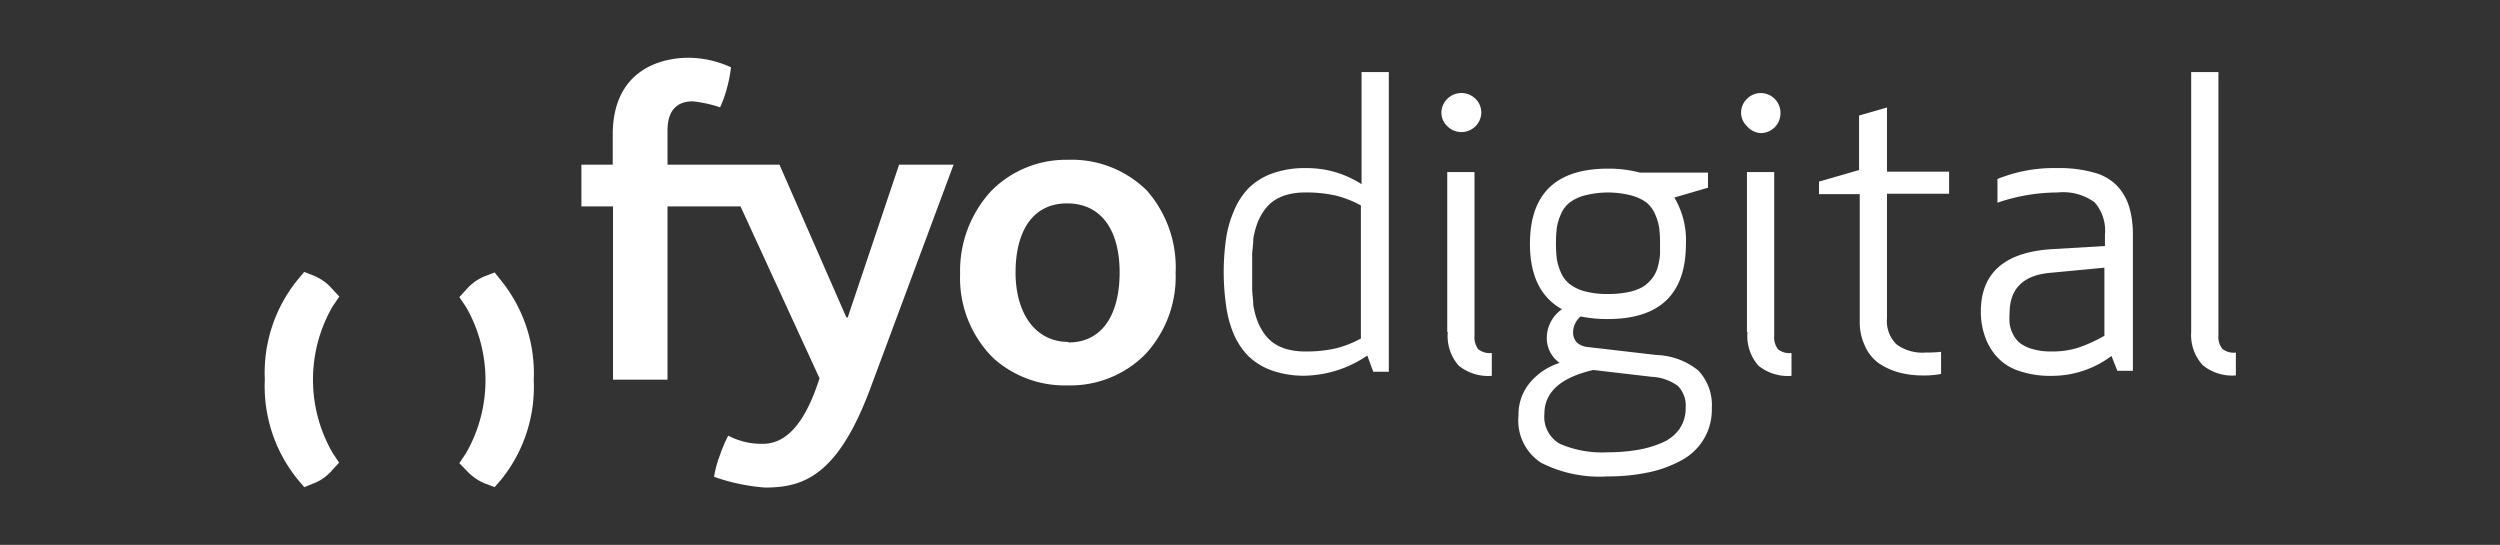
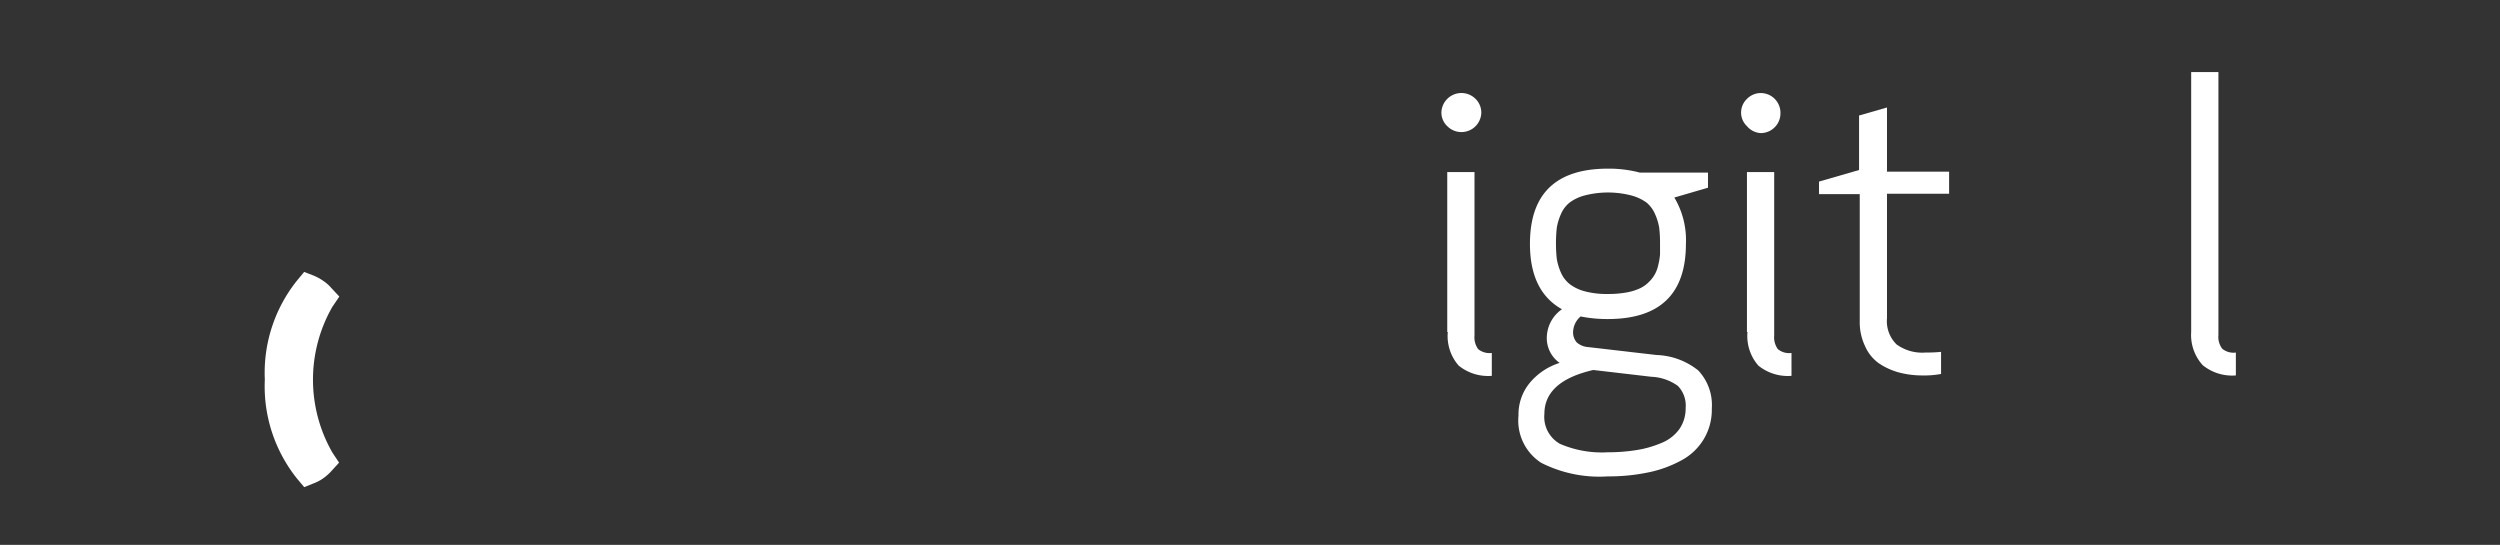
<svg xmlns="http://www.w3.org/2000/svg" id="Capa_1" data-name="Capa 1" viewBox="0 0 183.52 40">
  <rect x="0" y="0" width="183.52" height="40" fill="#333333" stroke="none" />
  <defs>
    <style>.cls-1{fill:#fff;}</style>
  </defs>
-   <path class="cls-1" d="M62.23,23.3h-.1L57.22,12.09H49V9.58c0-1.37.6-2.14,1.86-2.14a9.17,9.17,0,0,1,2,.44,8.58,8.58,0,0,0,.52-1.47,9.68,9.68,0,0,0,.28-1.47,7.6,7.6,0,0,0-3.1-.7c-2.2,0-5.58,1-5.58,5.64v2.21h-2.3v3.06H45V27.87h4V15.15h5.36l5.8,12.62C59,31.41,57.52,32.58,56,32.58a5.21,5.21,0,0,1-2.54-.6,9.58,9.58,0,0,0-.61,1.43A7.7,7.7,0,0,0,52.42,35a14.36,14.36,0,0,0,3.73.79c2.8,0,5.34-.83,7.74-7.28L70,12.09H66Zm16.2,1.8C76,25.1,74.55,23,74.55,20s1.24-5.07,3.78-5.07,3.86,2,3.86,5.07-1.26,5.14-3.76,5.14M84.2,14a7.84,7.84,0,0,0-5.81-2.27A7.73,7.73,0,0,0,72.78,14a8.64,8.64,0,0,0-2.3,6.11,8.27,8.27,0,0,0,2.44,6.18,7.82,7.82,0,0,0,5.44,2,7.74,7.74,0,0,0,5.7-2.27,8.36,8.36,0,0,0,2.24-6A8.54,8.54,0,0,0,84.2,14" />
-   <path class="cls-1" d="M36.31,35.76l-.77-.29a3.84,3.84,0,0,1-1.2-.83L33.72,34l.5-.75a10.79,10.79,0,0,0,0-10.7l-.5-.74.66-.72a4.25,4.25,0,0,1,.46-.4,3.83,3.83,0,0,1,.69-.39l.78-.3.52.65a10.83,10.83,0,0,1,2.35,7.25,10.84,10.84,0,0,1-2.36,7.27Z" />
  <path class="cls-1" d="M22.33,35.76l-.52-.62a10.84,10.84,0,0,1-2.37-7.28A10.83,10.83,0,0,1,21.8,20.6l.53-.64.76.3a3.75,3.75,0,0,1,.7.4,2.72,2.72,0,0,1,.53.48l.59.63-.51.75a10.76,10.76,0,0,0,0,10.7l.49.74-.6.66h0a3.7,3.7,0,0,1-.52.46,3.1,3.1,0,0,1-.74.4Z" />
-   <path class="cls-1" d="M90,22.39a17.38,17.38,0,0,1,0-4.85,8.14,8.14,0,0,1,.59-2.08,5.3,5.3,0,0,1,1.08-1.66,4.8,4.8,0,0,1,1.73-1.07,7.06,7.06,0,0,1,2.44-.39,7.39,7.39,0,0,1,4.11,1.18V5.29h2v22h-1.14l-.44-1.19a8.43,8.43,0,0,1-4.58,1.48,7.06,7.06,0,0,1-2.44-.39,4.8,4.8,0,0,1-1.73-1.07,5.3,5.3,0,0,1-1.08-1.66A8.14,8.14,0,0,1,90,22.39Zm1.92-3.67c0,.37,0,.79,0,1.24s0,.88,0,1.25S92,22,92,22.39a6.08,6.08,0,0,0,.28,1.1,4.21,4.21,0,0,0,.47.92,3,3,0,0,0,.71.75,3.31,3.31,0,0,0,1,.47,5,5,0,0,0,1.33.17,9.71,9.71,0,0,0,2.28-.23,7.72,7.72,0,0,0,1.83-.72V15.08a7.72,7.72,0,0,0-1.83-.72,9.71,9.71,0,0,0-2.28-.23,5,5,0,0,0-1.33.17,3.31,3.31,0,0,0-1,.47,3,3,0,0,0-.71.75,4.21,4.21,0,0,0-.47.92,6.08,6.08,0,0,0-.28,1.1C92,18,91.93,18.35,91.91,18.72Z" />
  <path class="cls-1" d="M106.24,9.26a1.37,1.37,0,0,1-.43-1,1.47,1.47,0,0,1,2.51-1,1.42,1.42,0,0,1,.42,1,1.46,1.46,0,0,1-2.5,1Zm0,15.11V12.63h2v12a1.48,1.48,0,0,0,.27,1,1.33,1.33,0,0,0,1,.28v1.68a3.43,3.43,0,0,1-2.43-.75A3.29,3.29,0,0,1,106.28,24.37Z" />
  <path class="cls-1" d="M111.47,30.51a3.64,3.64,0,0,1,.84-2.42,4.67,4.67,0,0,1,2.18-1.45v0a2.22,2.22,0,0,1-.94-1.94,2.58,2.58,0,0,1,1.11-2q-2.35-1.31-2.35-4.8,0-5.52,5.73-5.52a9,9,0,0,1,2.34.29h5v1.11l-2.47.72a6.1,6.1,0,0,1,.85,3.4q0,5.52-5.73,5.52a9.92,9.92,0,0,1-2-.19,1.55,1.55,0,0,0-.55,1.09,1.11,1.11,0,0,0,.27.82,1.42,1.42,0,0,0,.85.34l5,.58a5.16,5.16,0,0,1,3.06,1.13,3.69,3.69,0,0,1,1,2.8,4.18,4.18,0,0,1-.61,2.28,4.25,4.25,0,0,1-1.69,1.56,8.67,8.67,0,0,1-2.42.86,14,14,0,0,1-2.91.28,9.42,9.42,0,0,1-4.9-1A3.69,3.69,0,0,1,111.47,30.51Zm1.9-.12a2.27,2.27,0,0,0,1.14,2.19,7.74,7.74,0,0,0,3.53.62,12.93,12.93,0,0,0,2.15-.17,7.75,7.75,0,0,0,1.79-.52,3,3,0,0,0,1.29-1,2.64,2.64,0,0,0,.47-1.56,2.07,2.07,0,0,0-.57-1.62,3.55,3.55,0,0,0-1.93-.67l-4.28-.5C114.57,27.71,113.37,28.78,113.37,30.39Zm.91-13.66a10.77,10.77,0,0,0,0,2.27,4.18,4.18,0,0,0,.3,1,2.22,2.22,0,0,0,.63.84,3.1,3.1,0,0,0,1.11.54,6.2,6.2,0,0,0,1.72.2,7.19,7.19,0,0,0,1.29-.1,4,4,0,0,0,1-.29,2.2,2.2,0,0,0,.68-.46,2.37,2.37,0,0,0,.72-1.28,4.76,4.76,0,0,0,.13-.77c0-.24,0-.51,0-.82a9.29,9.29,0,0,0-.06-1.13,4,4,0,0,0-.3-1,2.26,2.26,0,0,0-.62-.85,3.34,3.34,0,0,0-1.12-.53,6.83,6.83,0,0,0-3.44,0,3.19,3.19,0,0,0-1.11.53,2.18,2.18,0,0,0-.63.85A4,4,0,0,0,114.28,16.73Z" />
  <path class="cls-1" d="M128.24,9.26a1.37,1.37,0,0,1-.43-1,1.39,1.39,0,0,1,.43-1,1.43,1.43,0,0,1,1-.43,1.45,1.45,0,0,1,1.46,1.47,1.45,1.45,0,0,1-1.46,1.47A1.43,1.43,0,0,1,128.24,9.26Zm0,15.11V12.63h2v12a1.48,1.48,0,0,0,.27,1,1.3,1.3,0,0,0,1,.28v1.68a3.43,3.43,0,0,1-2.43-.75A3.29,3.29,0,0,1,128.28,24.37Z" />
  <path class="cls-1" d="M133.53,14.25v-.92l2.94-.85v-4l2.05-.59v4.71h4.56v1.62h-4.56v9.14a2.39,2.39,0,0,0,.7,1.92,3.21,3.21,0,0,0,2.12.6c.25,0,.63,0,1.15-.05v1.62a6.46,6.46,0,0,1-1.33.11,6.65,6.65,0,0,1-1.77-.22,5,5,0,0,1-1.48-.68,3.07,3.07,0,0,1-1-1.25,4.07,4.07,0,0,1-.39-1.83V14.25Z" />
-   <path class="cls-1" d="M145.41,22.88q0-4.27,5.23-4.59l3.88-.23v-.82a3.17,3.17,0,0,0-.76-2.39,3.93,3.93,0,0,0-2.72-.72,13.62,13.62,0,0,0-4.41.75V13.14a11,11,0,0,1,4.41-.8,9.22,9.22,0,0,1,2.71.34,3.64,3.64,0,0,1,1.7,1,4,4,0,0,1,.86,1.54,7.13,7.13,0,0,1,.26,2v10h-1.14L155,26.13a7.28,7.28,0,0,1-4.42,1.46,7,7,0,0,1-2.42-.38,3.78,3.78,0,0,1-1.61-1.06,4.36,4.36,0,0,1-.85-1.49A5.32,5.32,0,0,1,145.41,22.88Zm2.11.07a6.22,6.22,0,0,0,0,.8,2.46,2.46,0,0,0,.24.76,1.92,1.92,0,0,0,.52.67,2.75,2.75,0,0,0,.91.44,4.71,4.71,0,0,0,1.38.18,6.38,6.38,0,0,0,2-.28,11.43,11.43,0,0,0,1.91-.87v-5l-4,.38C148.52,20.21,147.52,21.19,147.52,23Z" />
  <path class="cls-1" d="M160.85,24.37V5.29h2V24.6a1.43,1.43,0,0,0,.28,1,1.3,1.3,0,0,0,1,.28v1.68a3.43,3.43,0,0,1-2.43-.75A3.29,3.29,0,0,1,160.85,24.37Z" />
</svg>